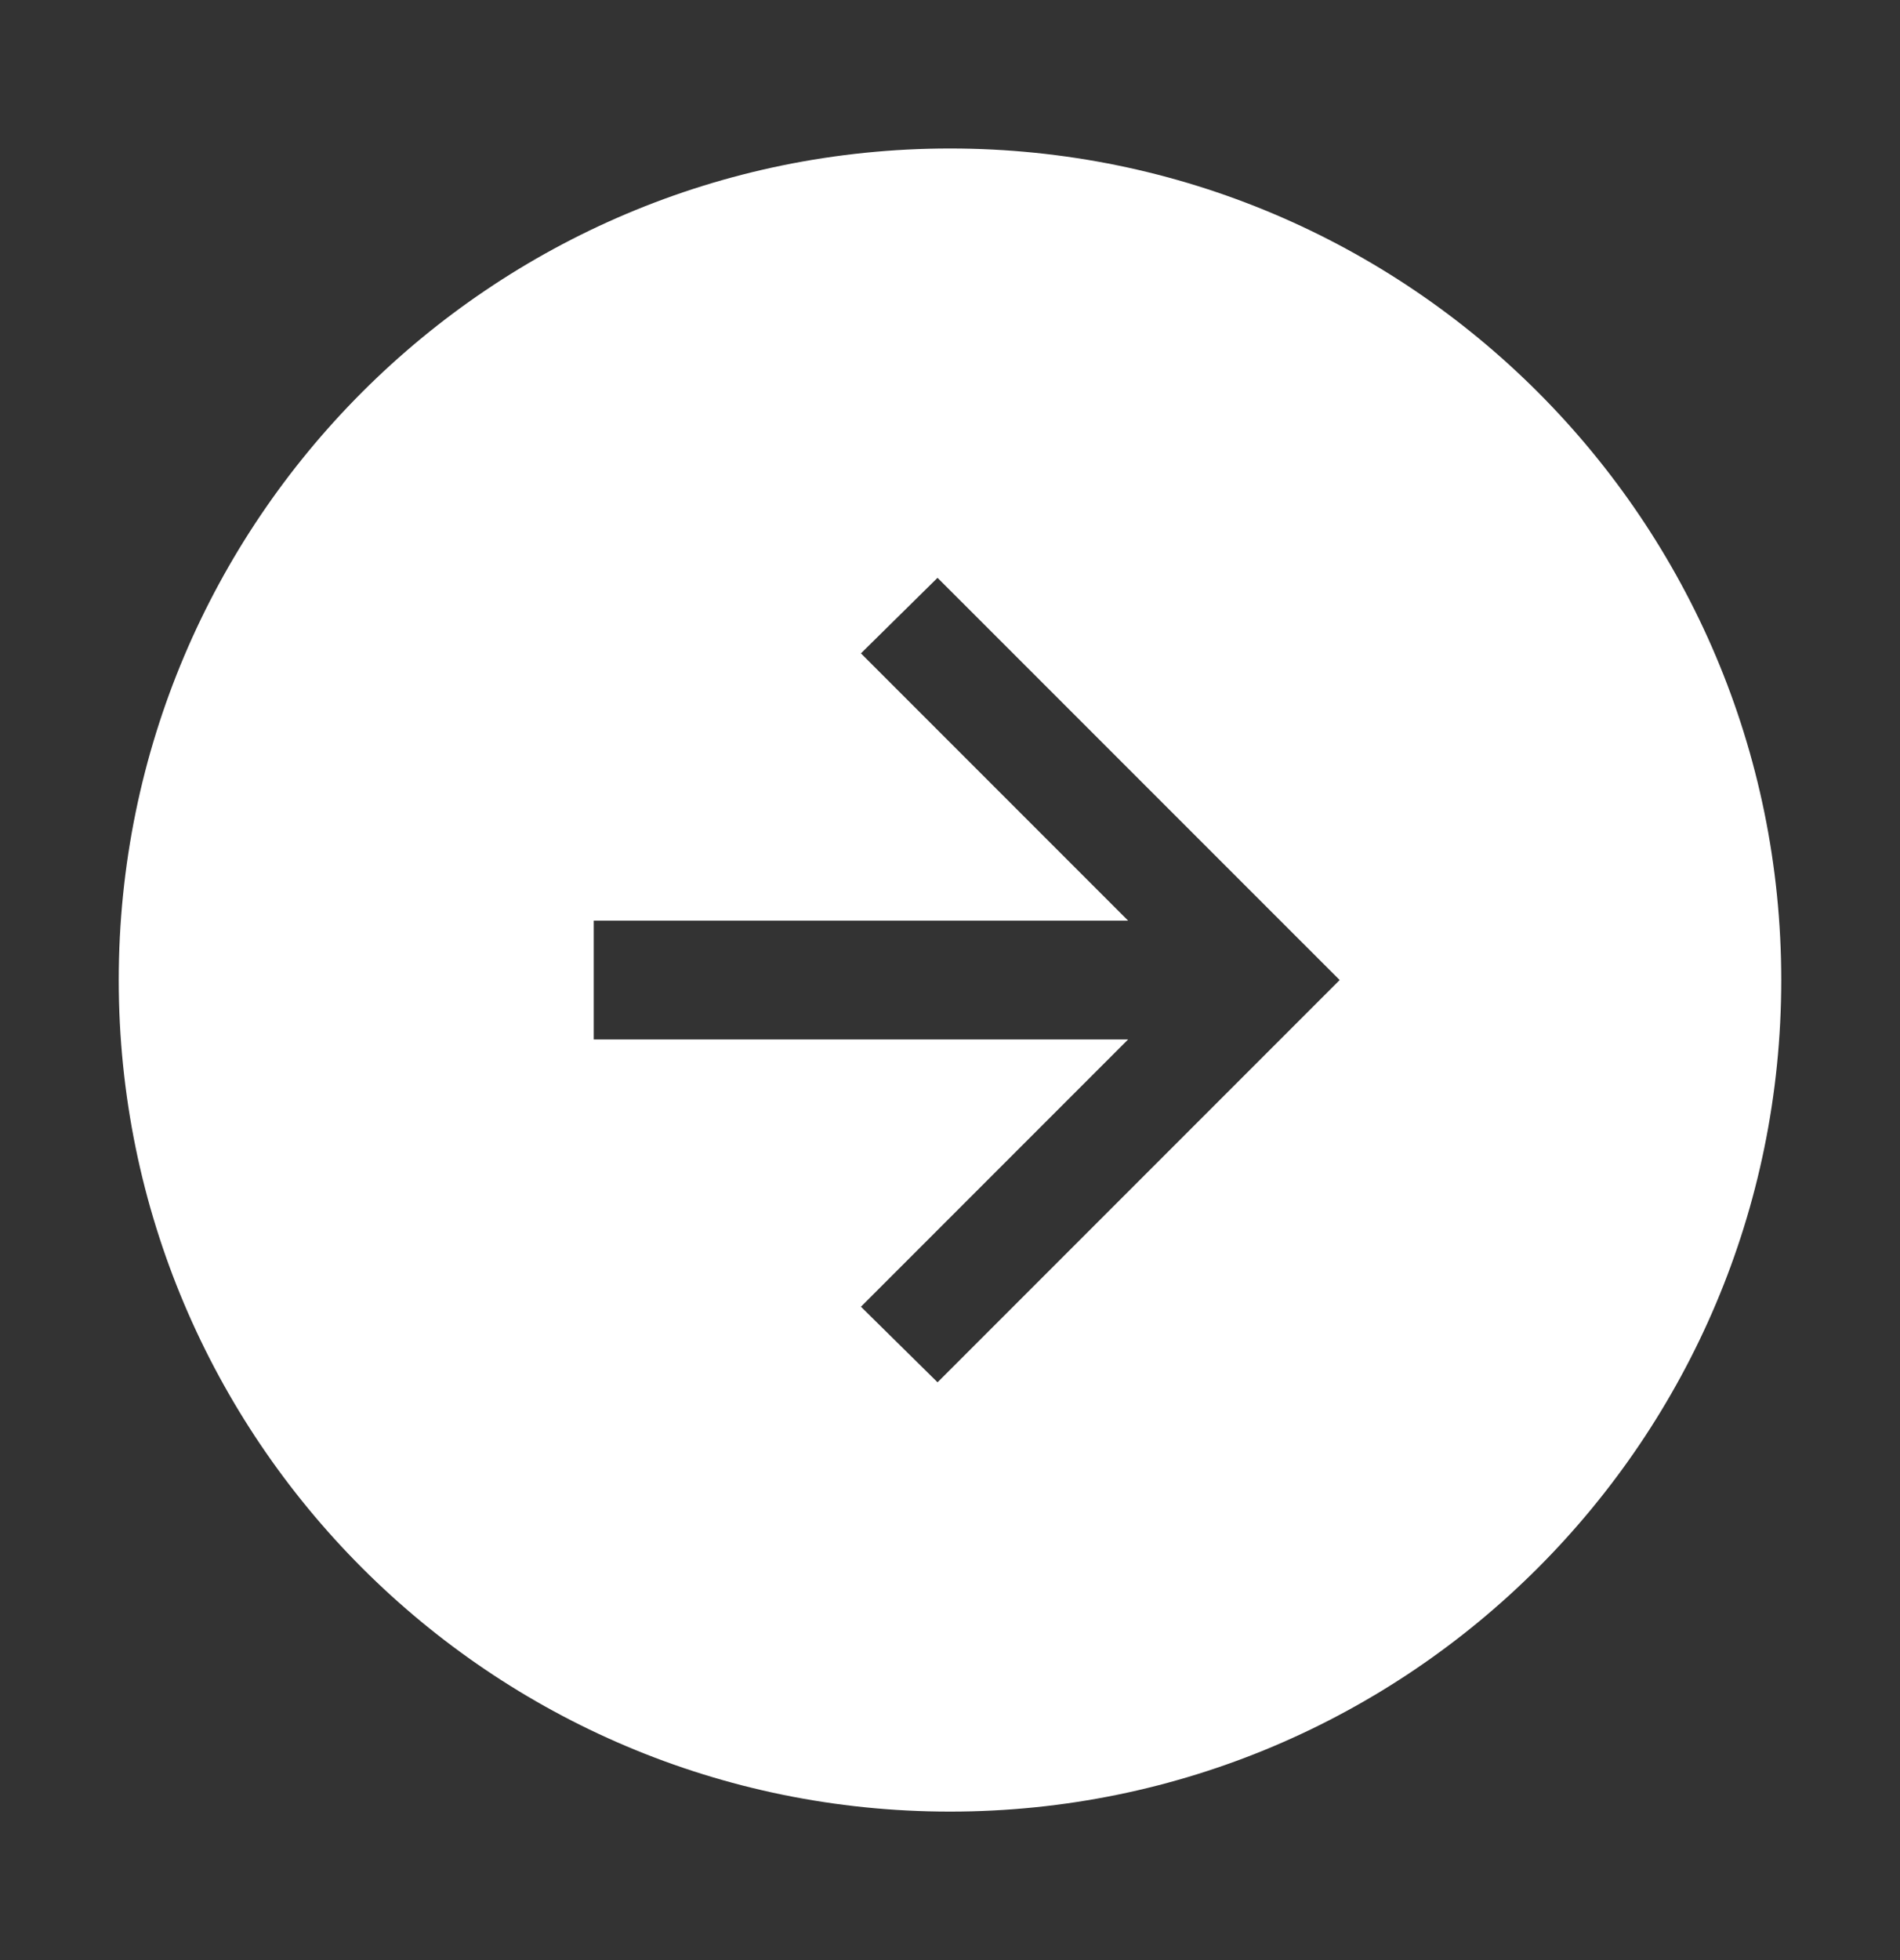
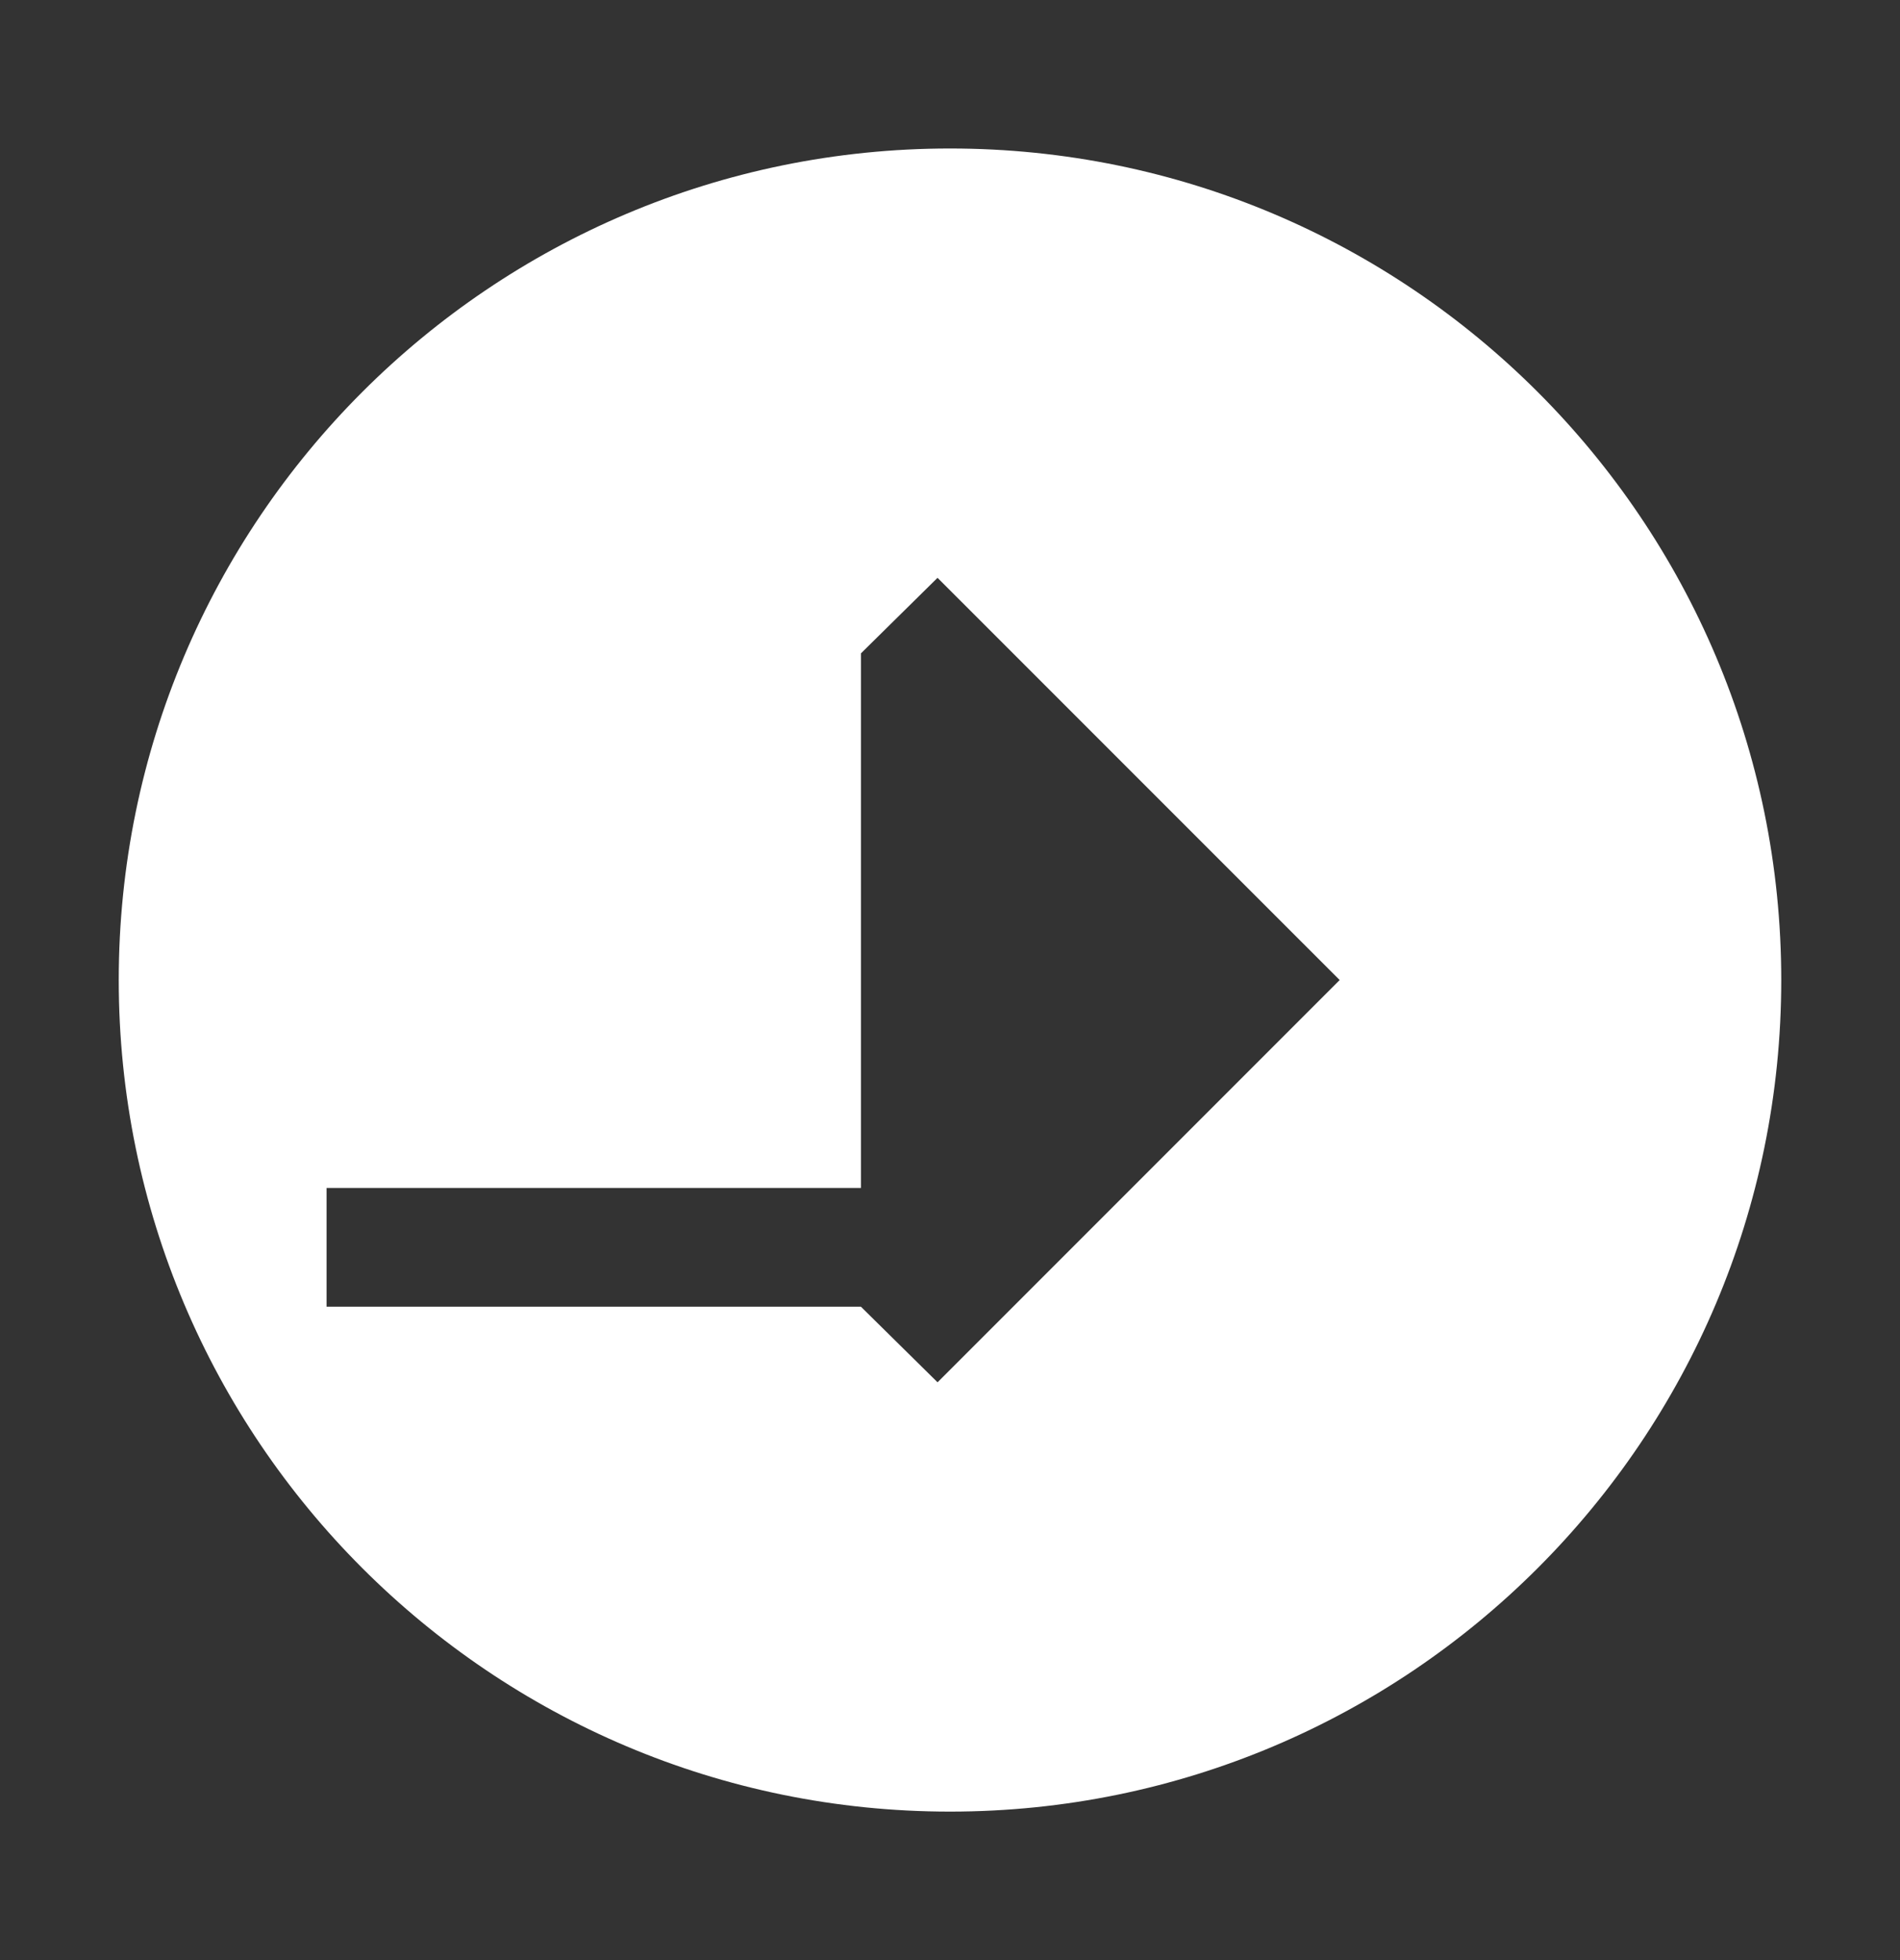
<svg xmlns="http://www.w3.org/2000/svg" width="32" height="33" fill="none">
  <rect width="100%" height="100%" fill="#333333" stroke="none" />
-   <path fill-rule="evenodd" clip-rule="evenodd" d="M16 30.5c7.732 0 14-6.268 14-14s-6.268-14-14-14-14 6.268-14 14 6.268 14 14 14Zm-.21-7.228L14.5 22l4.5-4.5h-9v-2h9L14.5 11l1.29-1.272 6.773 6.772-6.772 6.772Z" fill="#fff" />
+   <path fill-rule="evenodd" clip-rule="evenodd" d="M16 30.5c7.732 0 14-6.268 14-14s-6.268-14-14-14-14 6.268-14 14 6.268 14 14 14Zm-.21-7.228L14.5 22h-9v-2h9L14.5 11l1.29-1.272 6.773 6.772-6.772 6.772Z" fill="#fff" />
</svg>